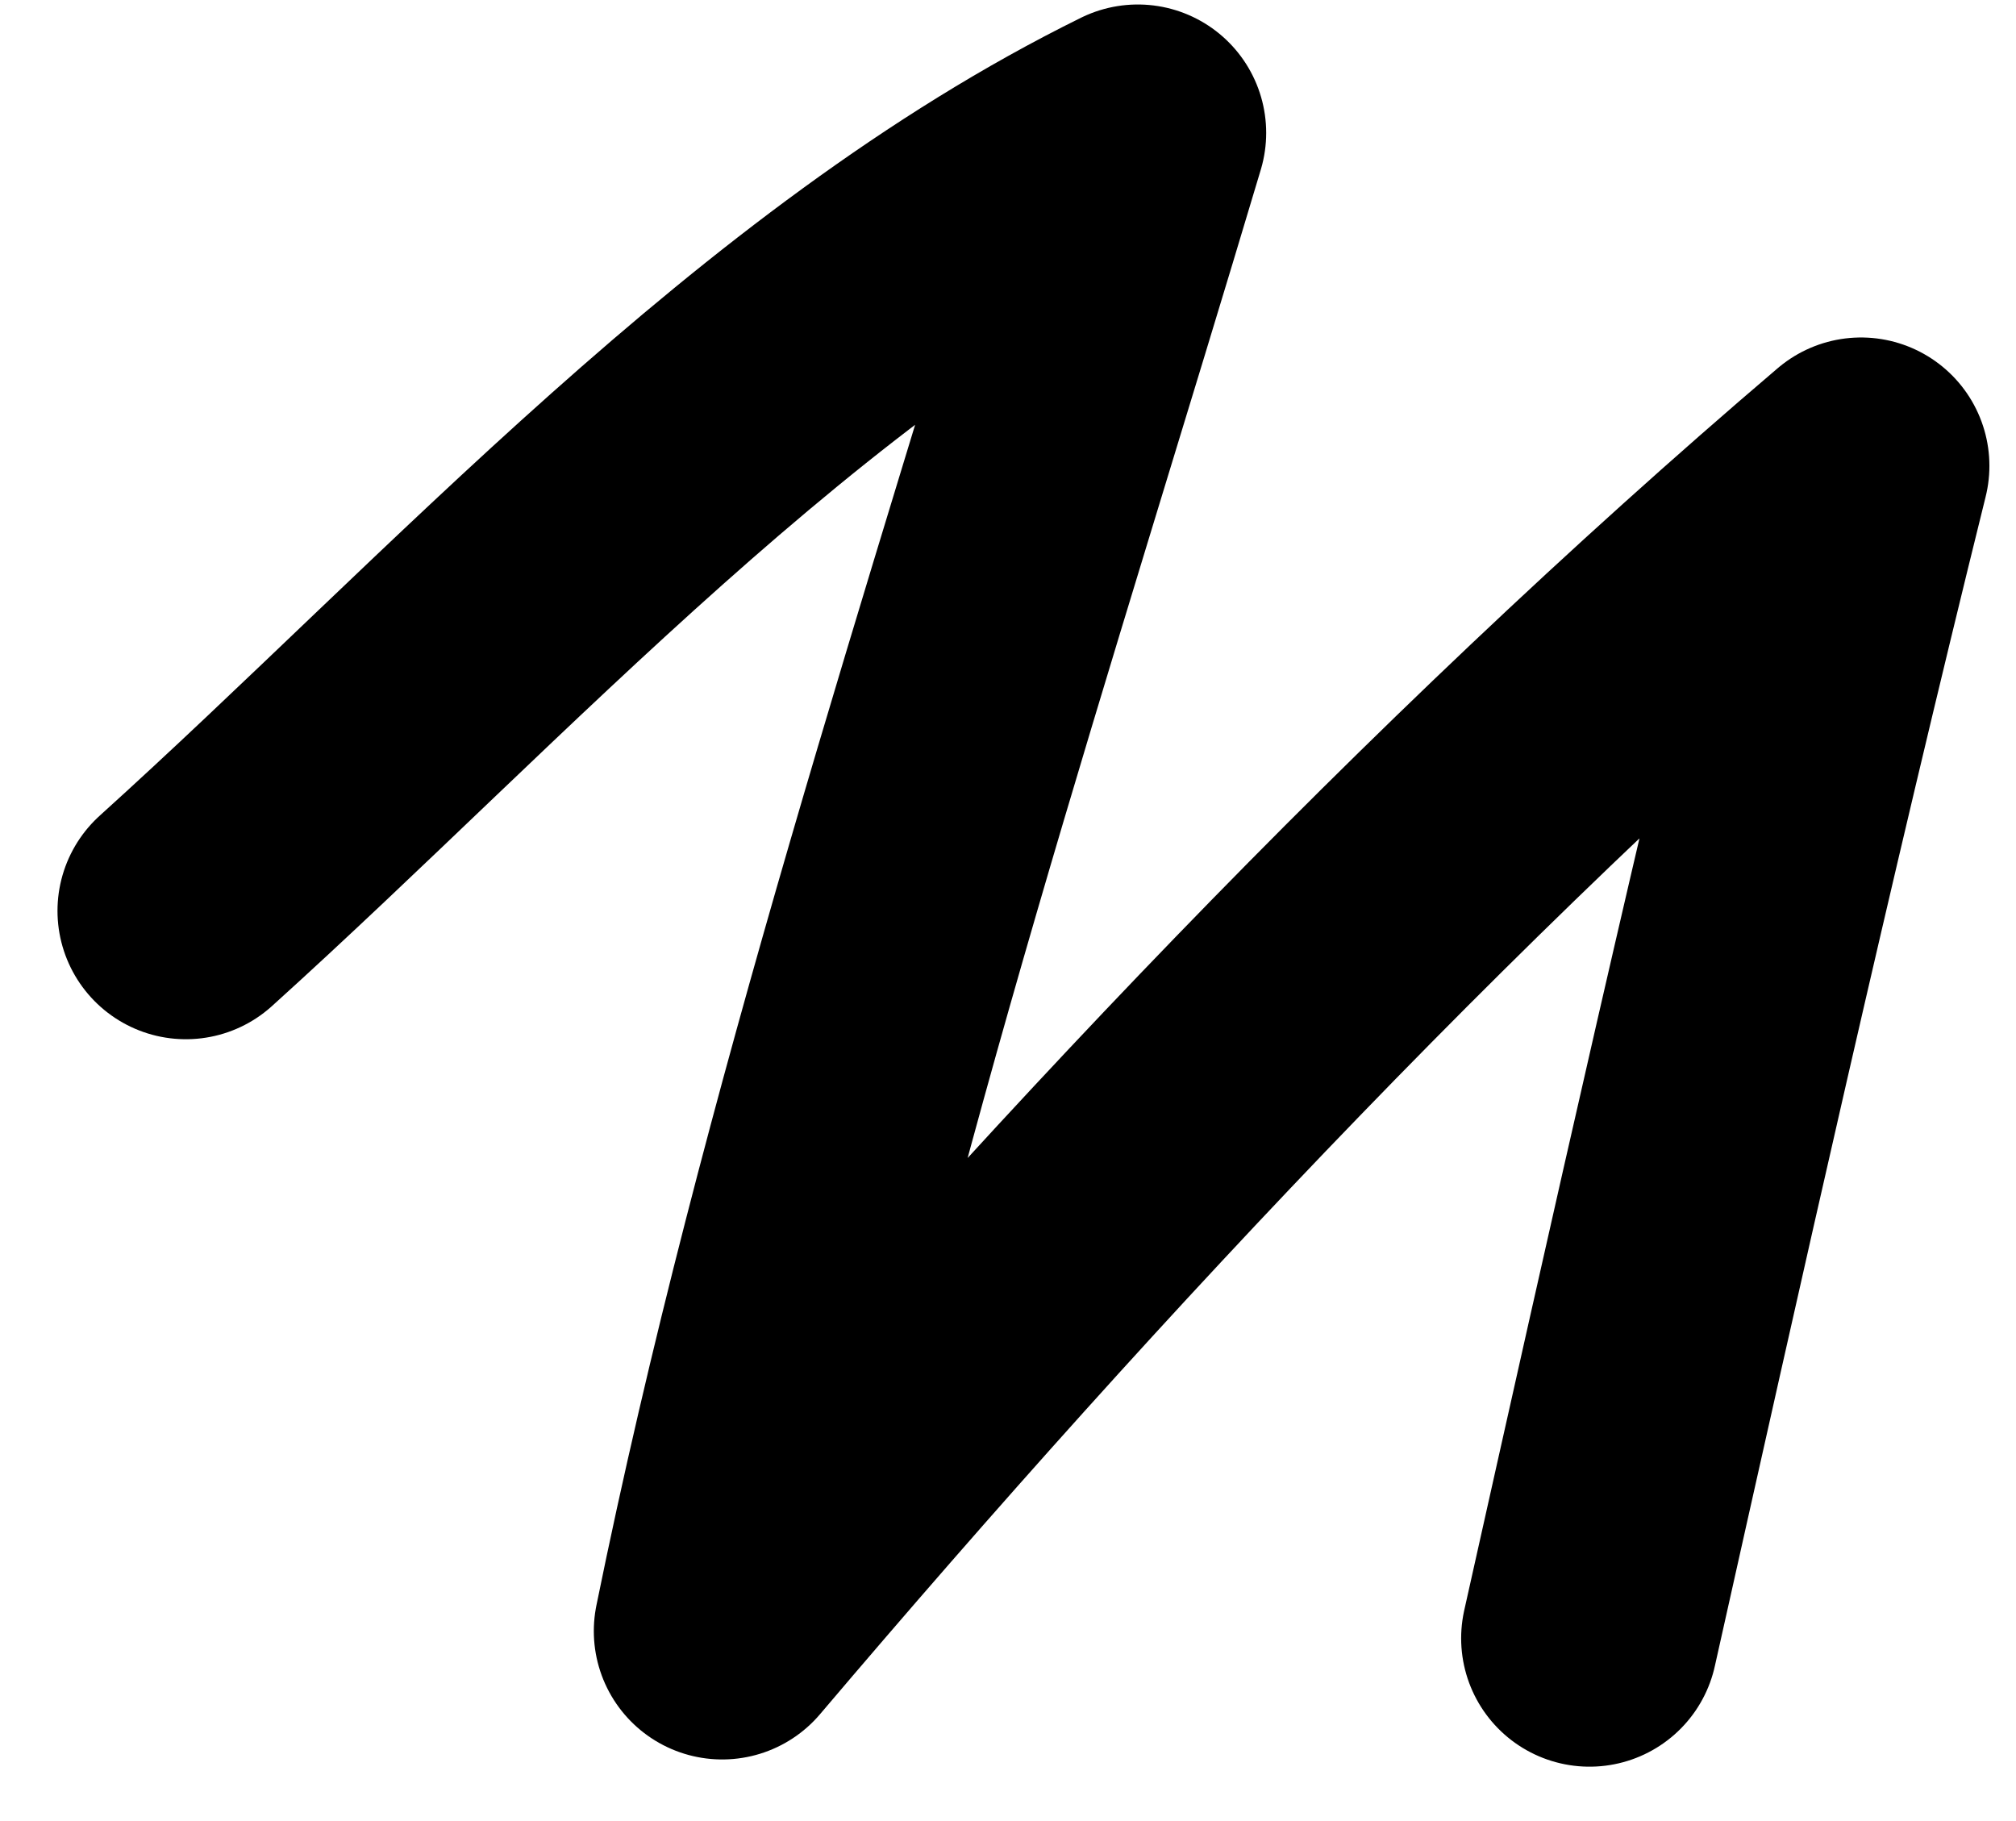
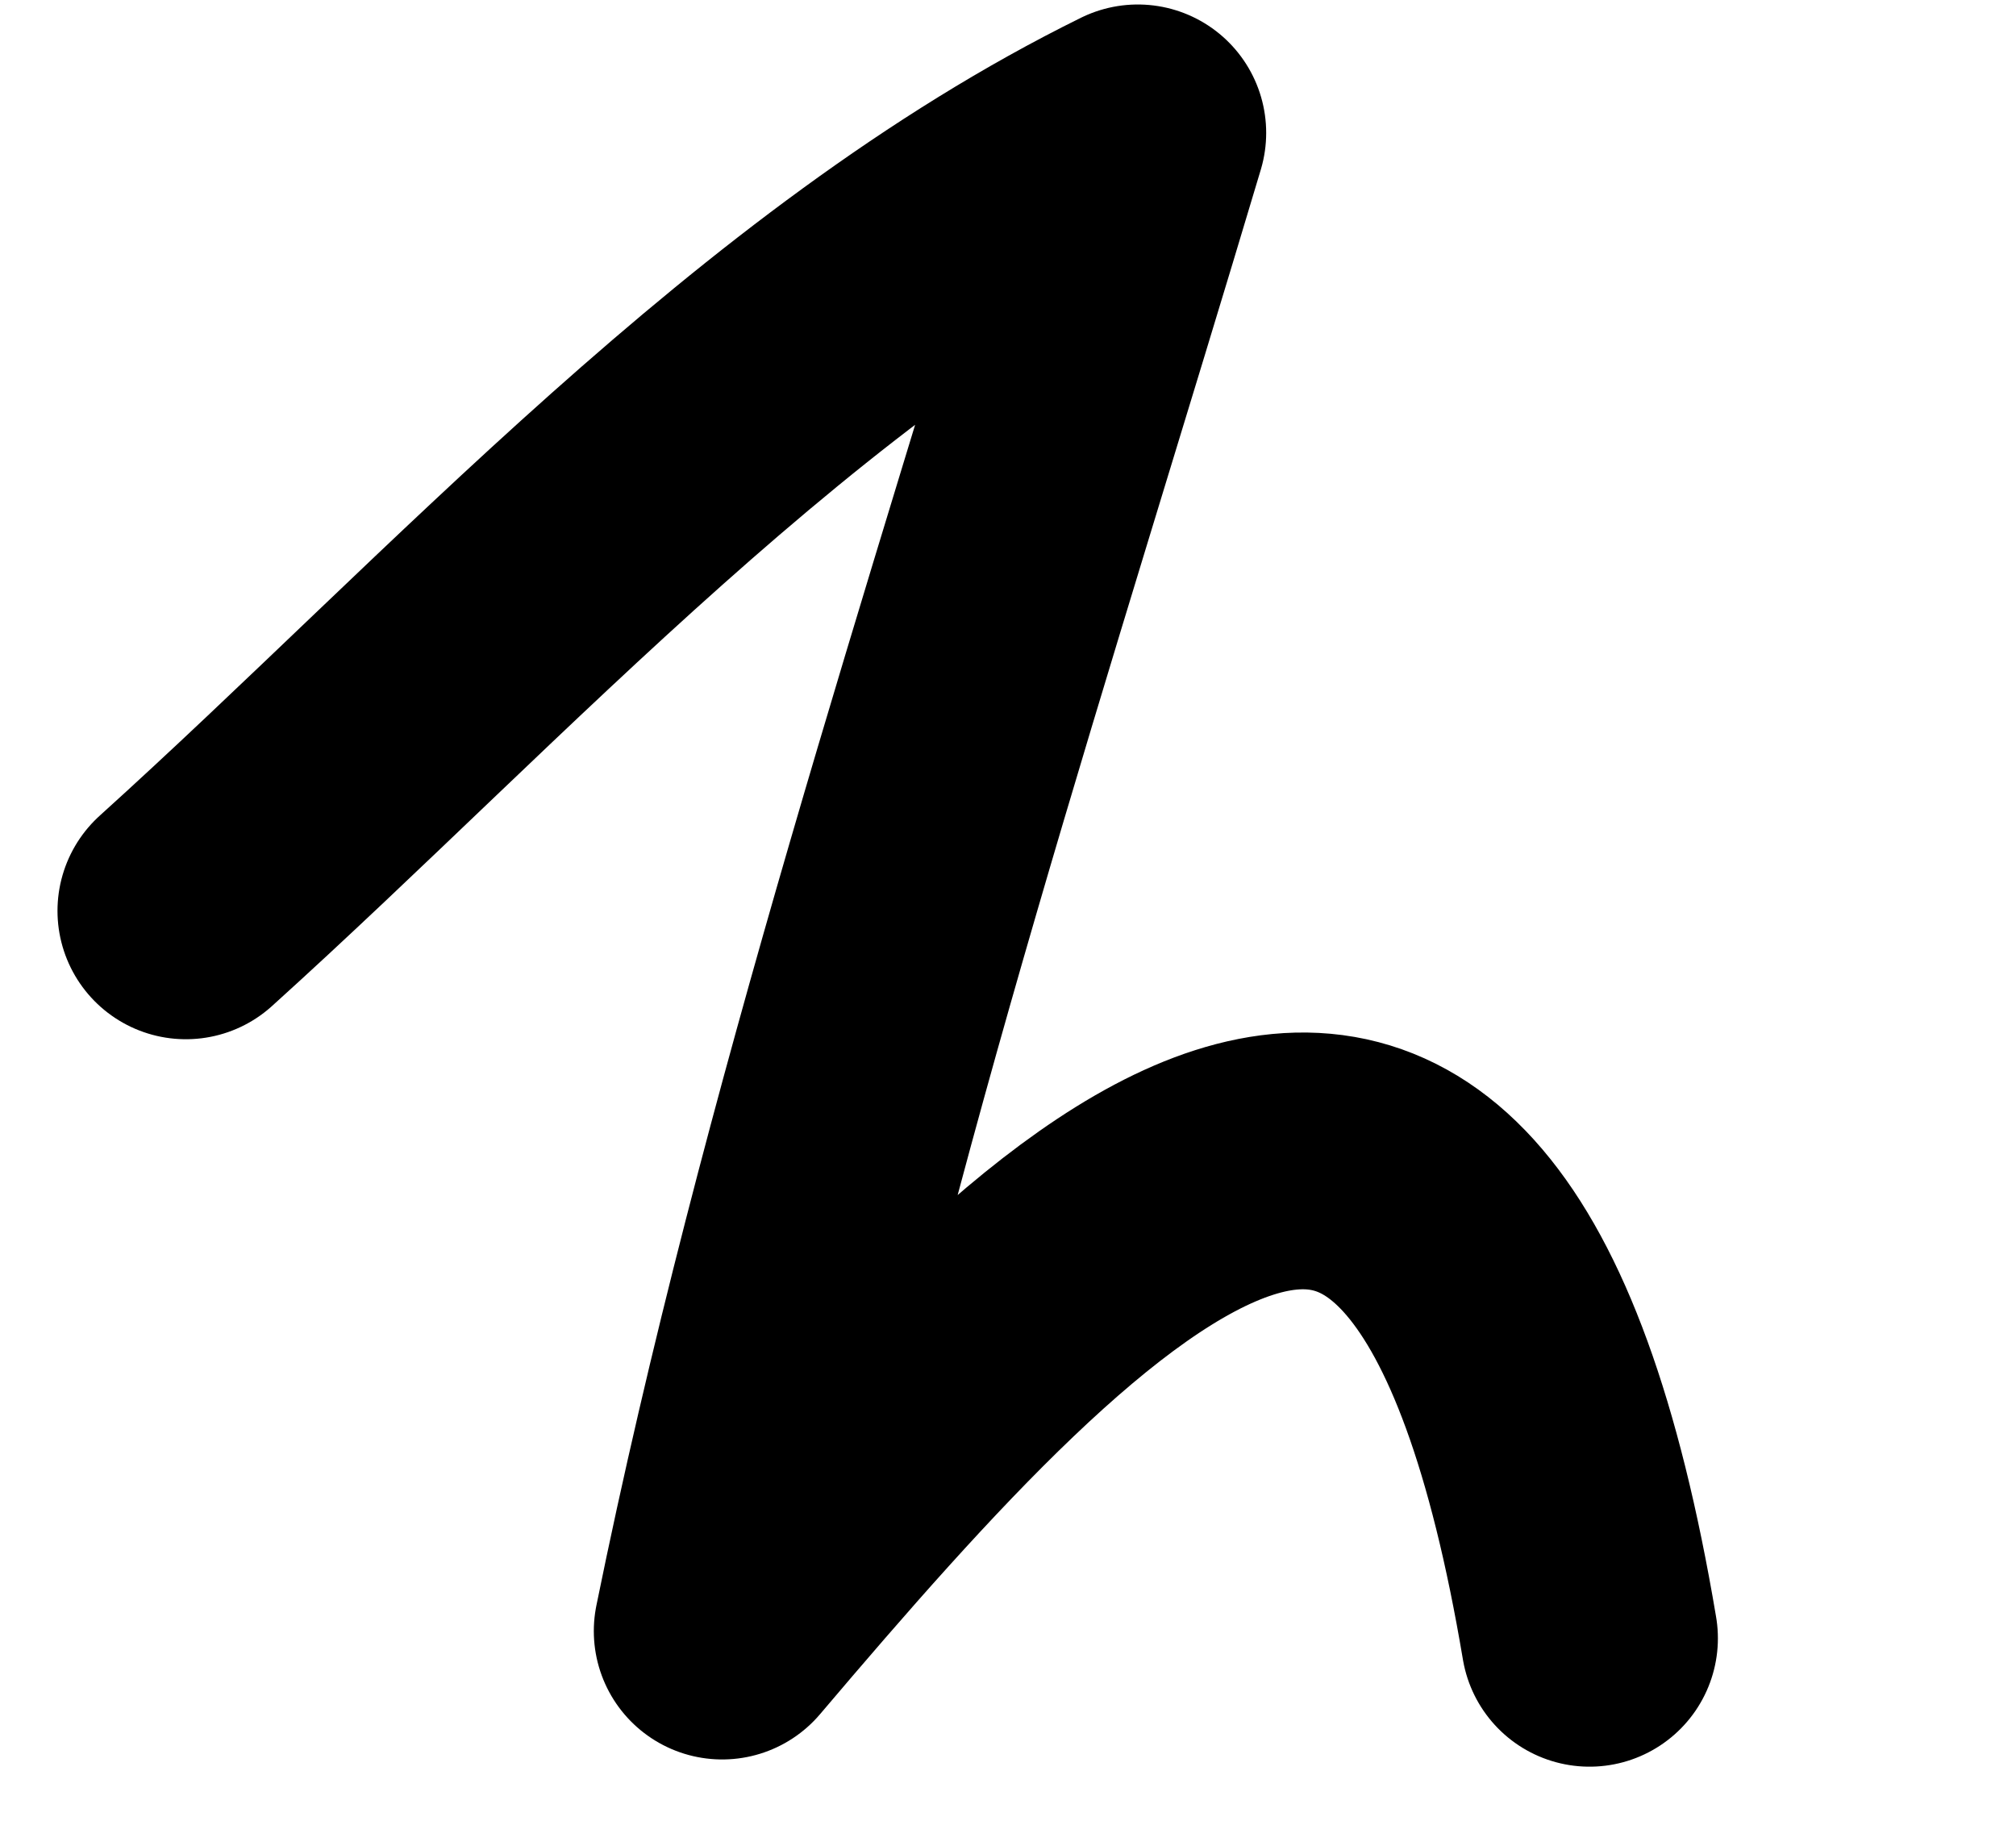
<svg xmlns="http://www.w3.org/2000/svg" width="31" height="28" viewBox="0 0 31 28" fill="none">
-   <path d="M24.442 25.19C25.79 19.162 27.13 13.163 28.617 7.163C22.314 12.534 16.448 18.782 11.105 25.079C12.693 17.277 15.221 9.663 17.496 2.043C11.971 4.764 7.352 9.947 2.858 14.005" stroke="black" stroke-width="3.948" stroke-miterlimit="1.5" stroke-linecap="round" stroke-linejoin="round" />
+   <path d="M24.442 25.19C22.314 12.534 16.448 18.782 11.105 25.079C12.693 17.277 15.221 9.663 17.496 2.043C11.971 4.764 7.352 9.947 2.858 14.005" stroke="black" stroke-width="3.948" stroke-miterlimit="1.5" stroke-linecap="round" stroke-linejoin="round" />
</svg>